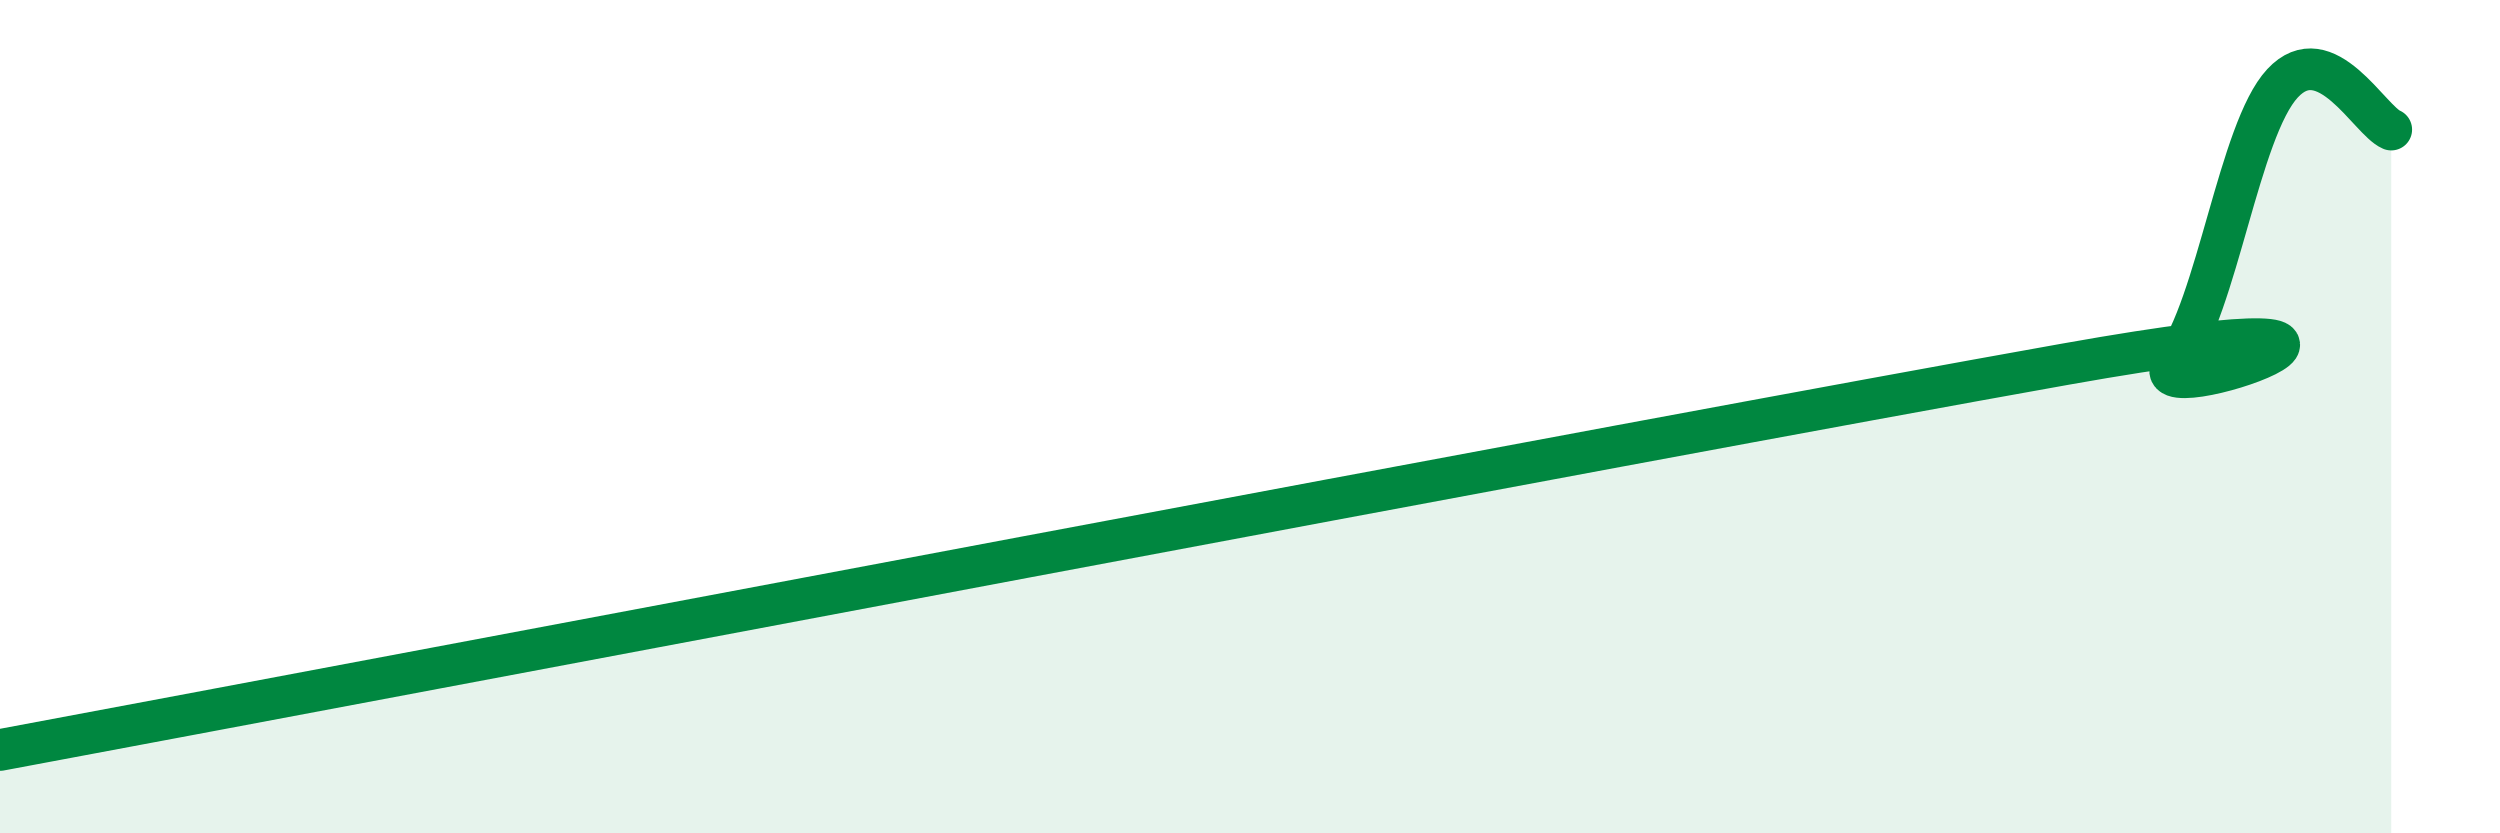
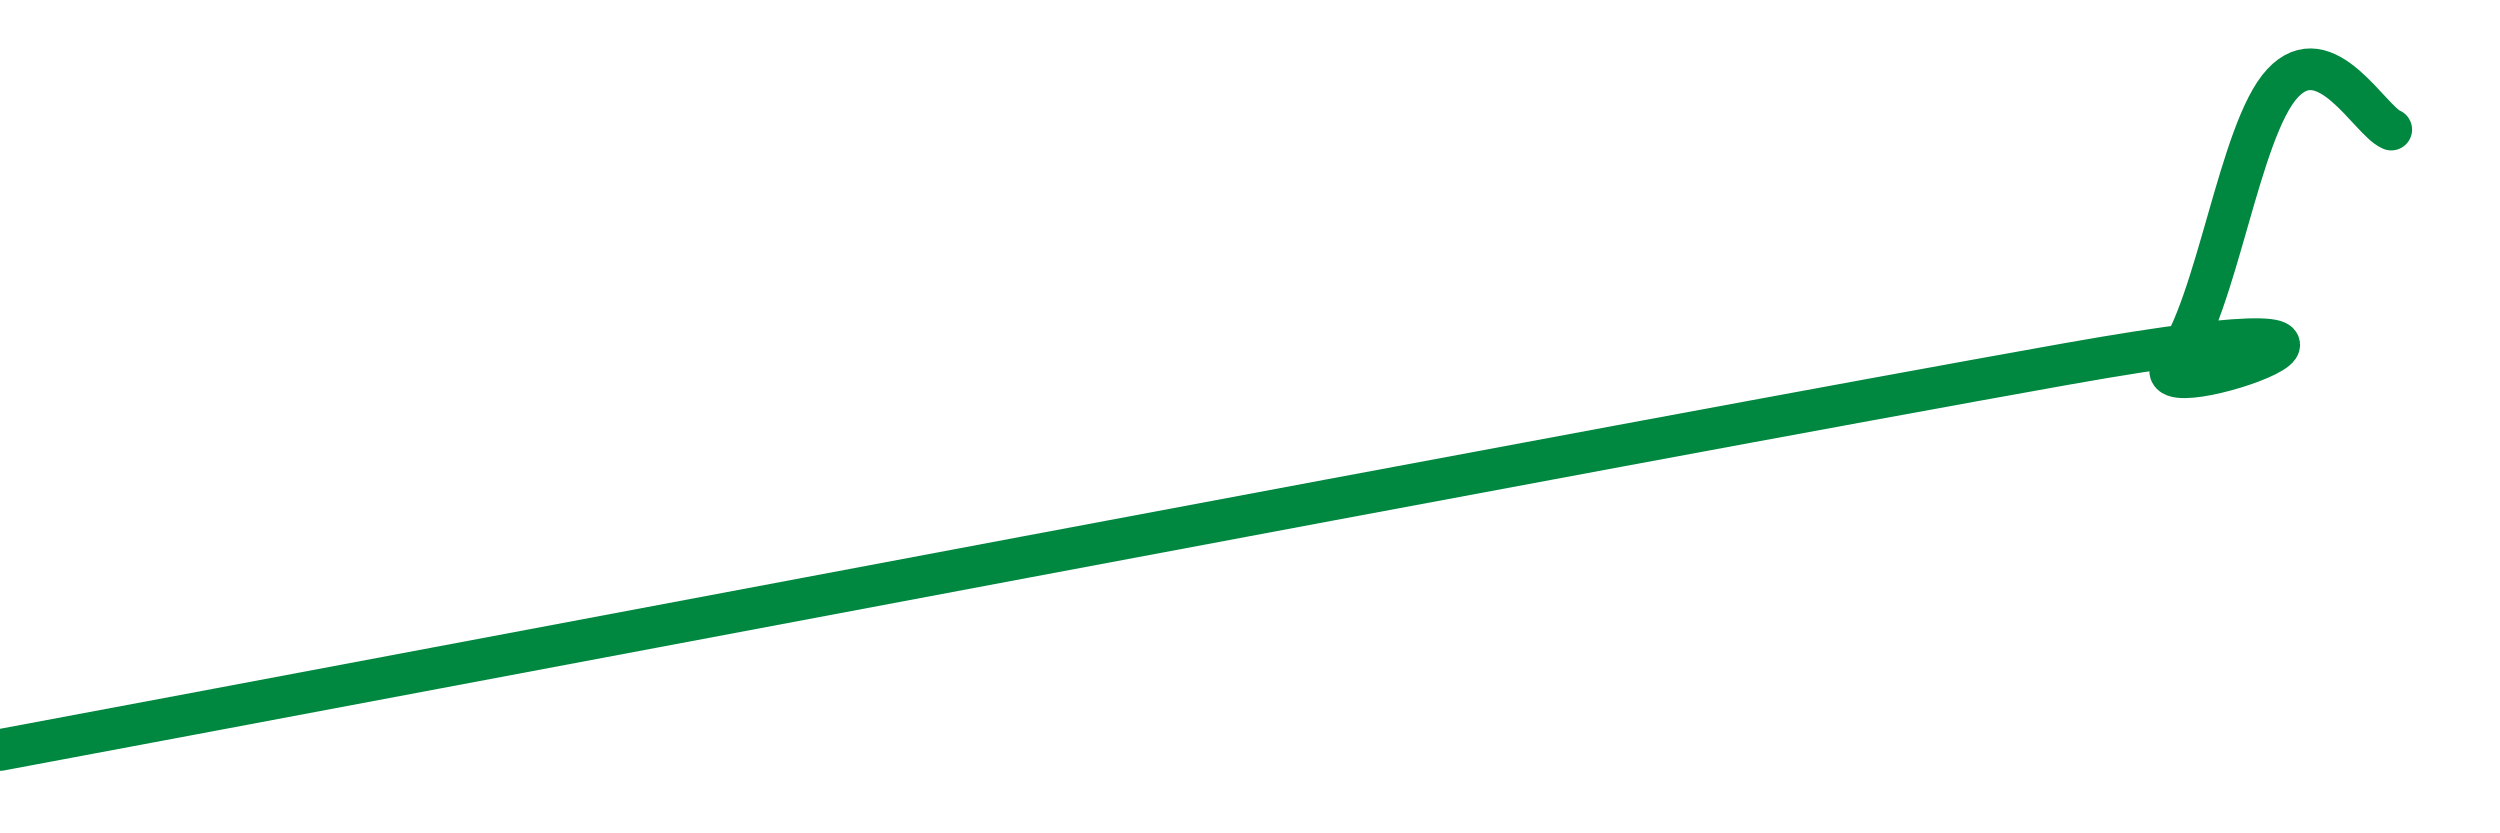
<svg xmlns="http://www.w3.org/2000/svg" width="60" height="20" viewBox="0 0 60 20">
-   <path d="M 0,18 C 9.91,16.15 39.14,10.6 49.57,8.74 C 60,6.88 51.13,10.06 52.17,8.71 C 53.21,7.36 53.74,3.12 54.78,2 C 55.82,0.88 56.87,2.89 57.39,3.11L57.39 20L0 20Z" fill="#008740" opacity="0.1" stroke-linecap="round" stroke-linejoin="round" />
  <path d="M 0,18 C 9.91,16.15 39.14,10.6 49.57,8.74 C 60,6.88 51.13,10.06 52.17,8.71 C 53.21,7.36 53.74,3.12 54.78,2 C 55.82,0.88 56.87,2.89 57.39,3.11" stroke="#008740" stroke-width="1" fill="none" stroke-linecap="round" stroke-linejoin="round" />
</svg>